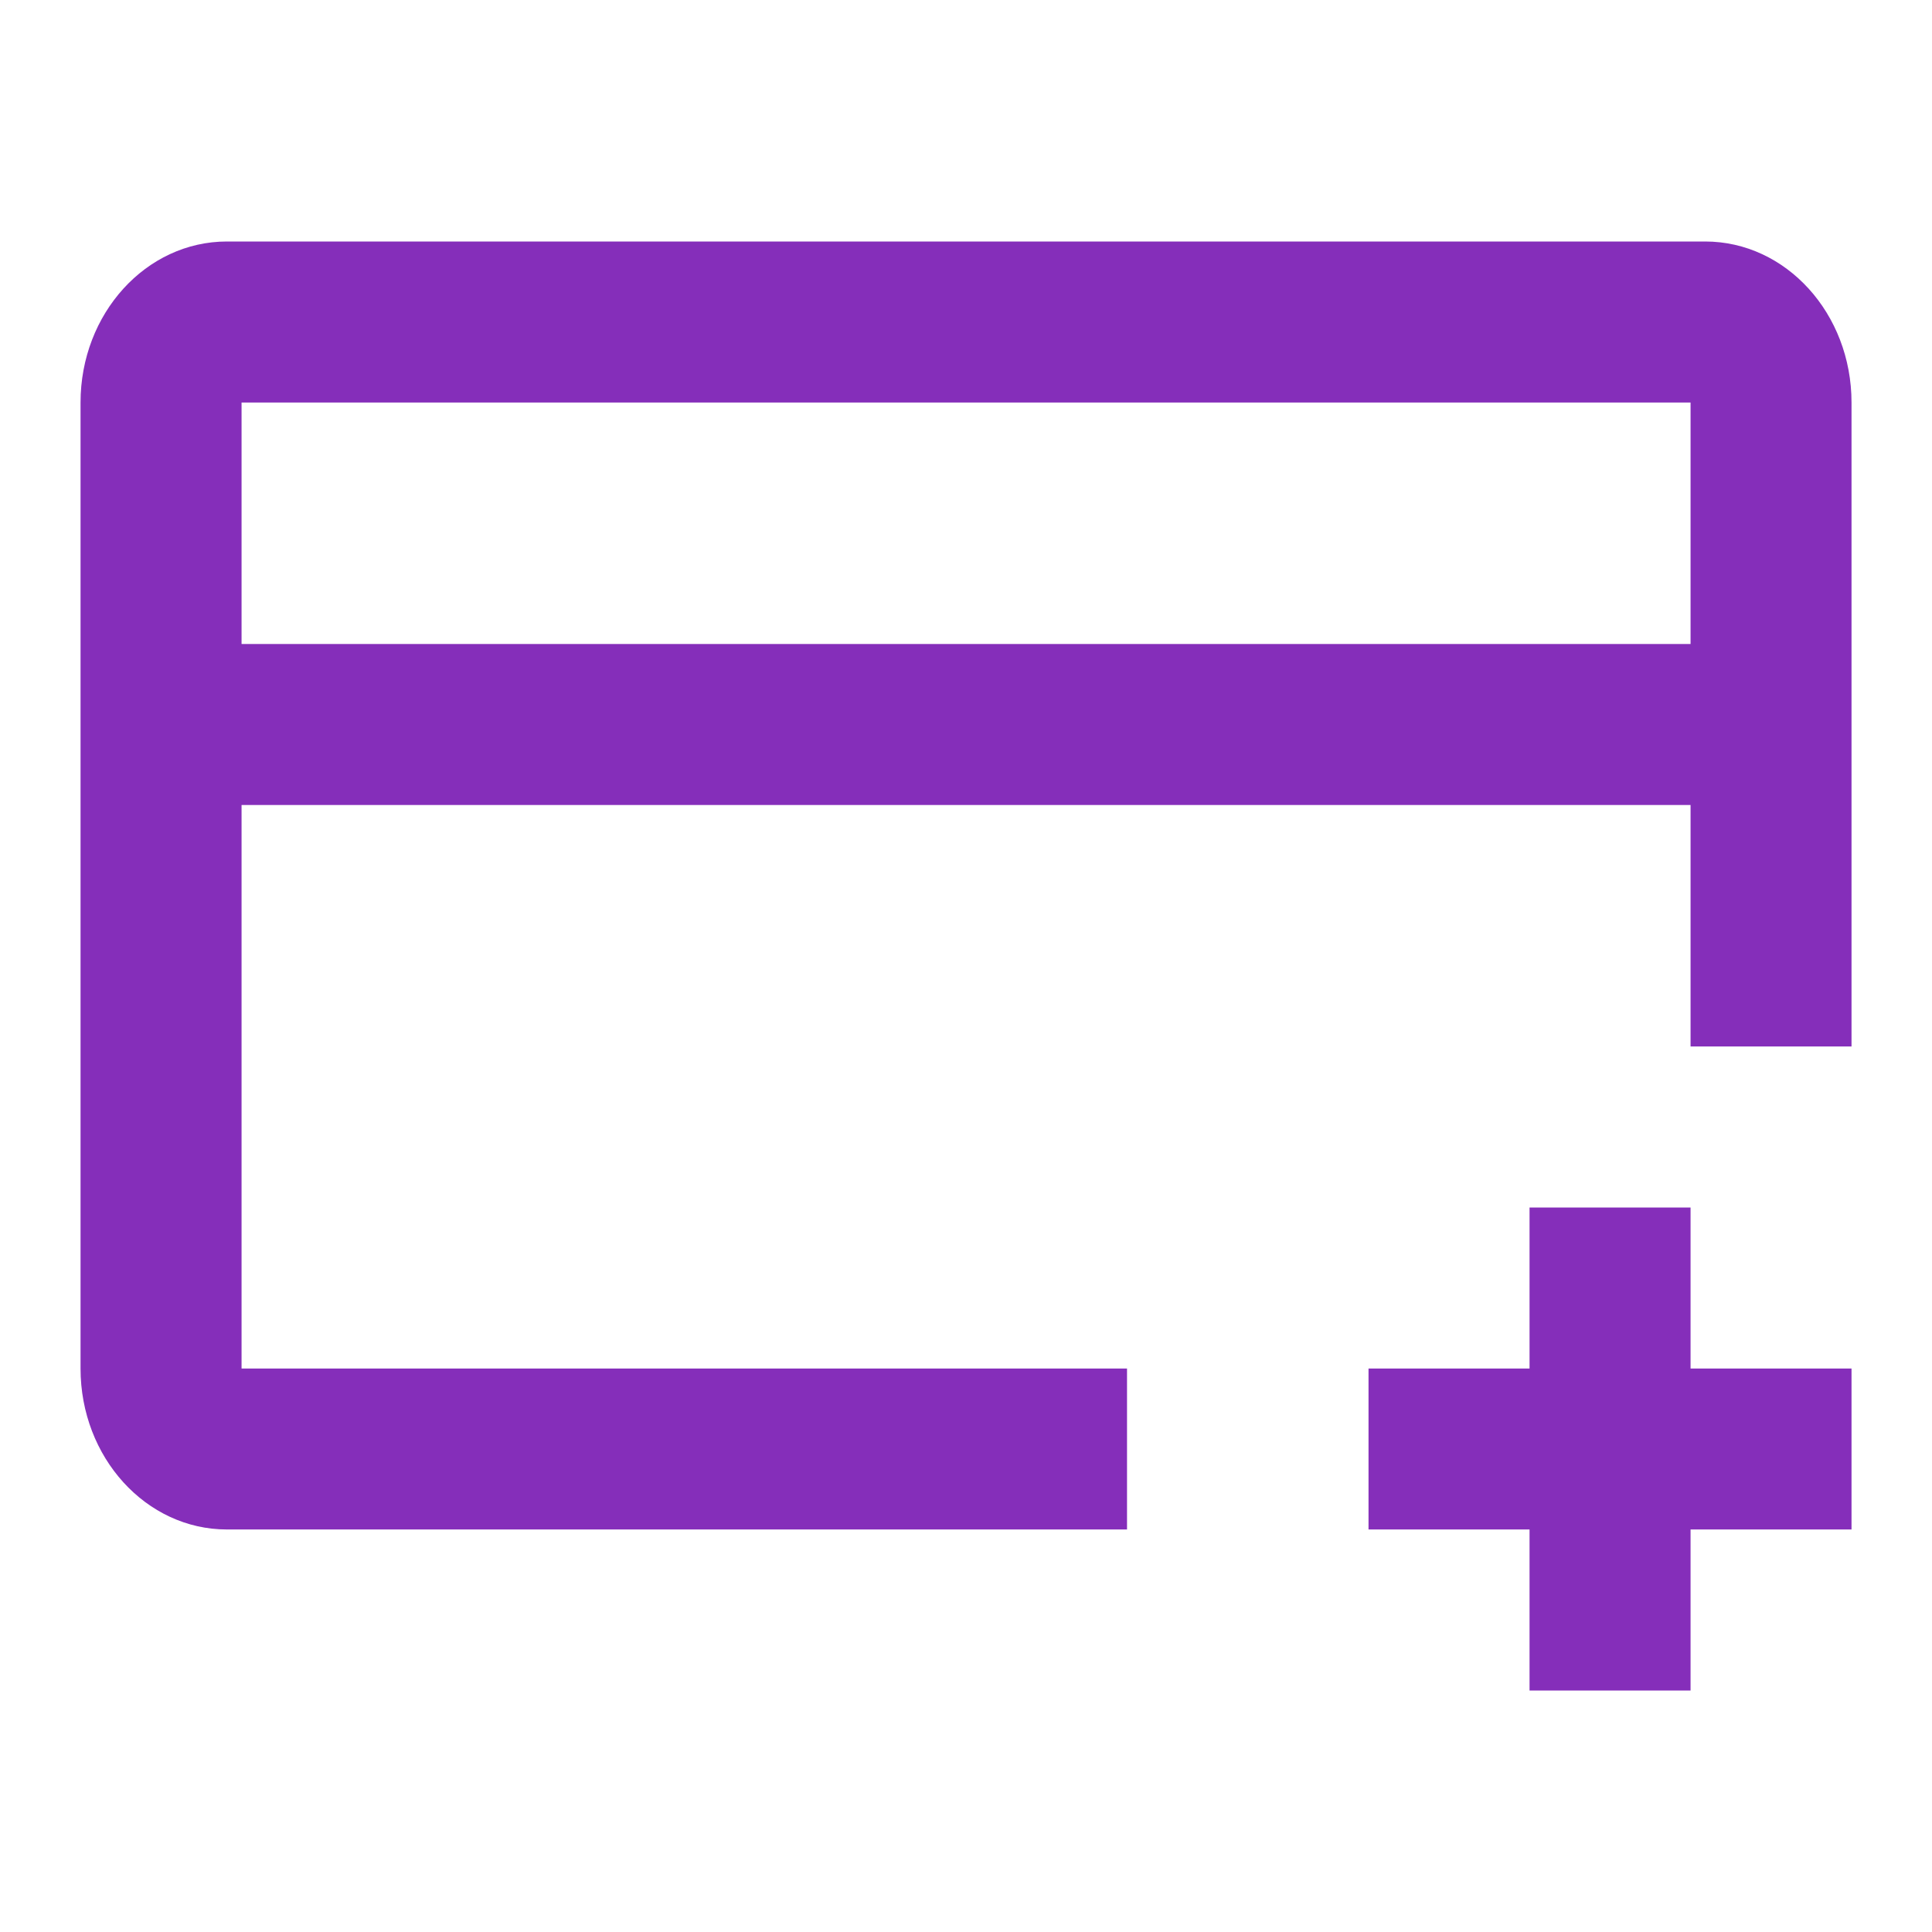
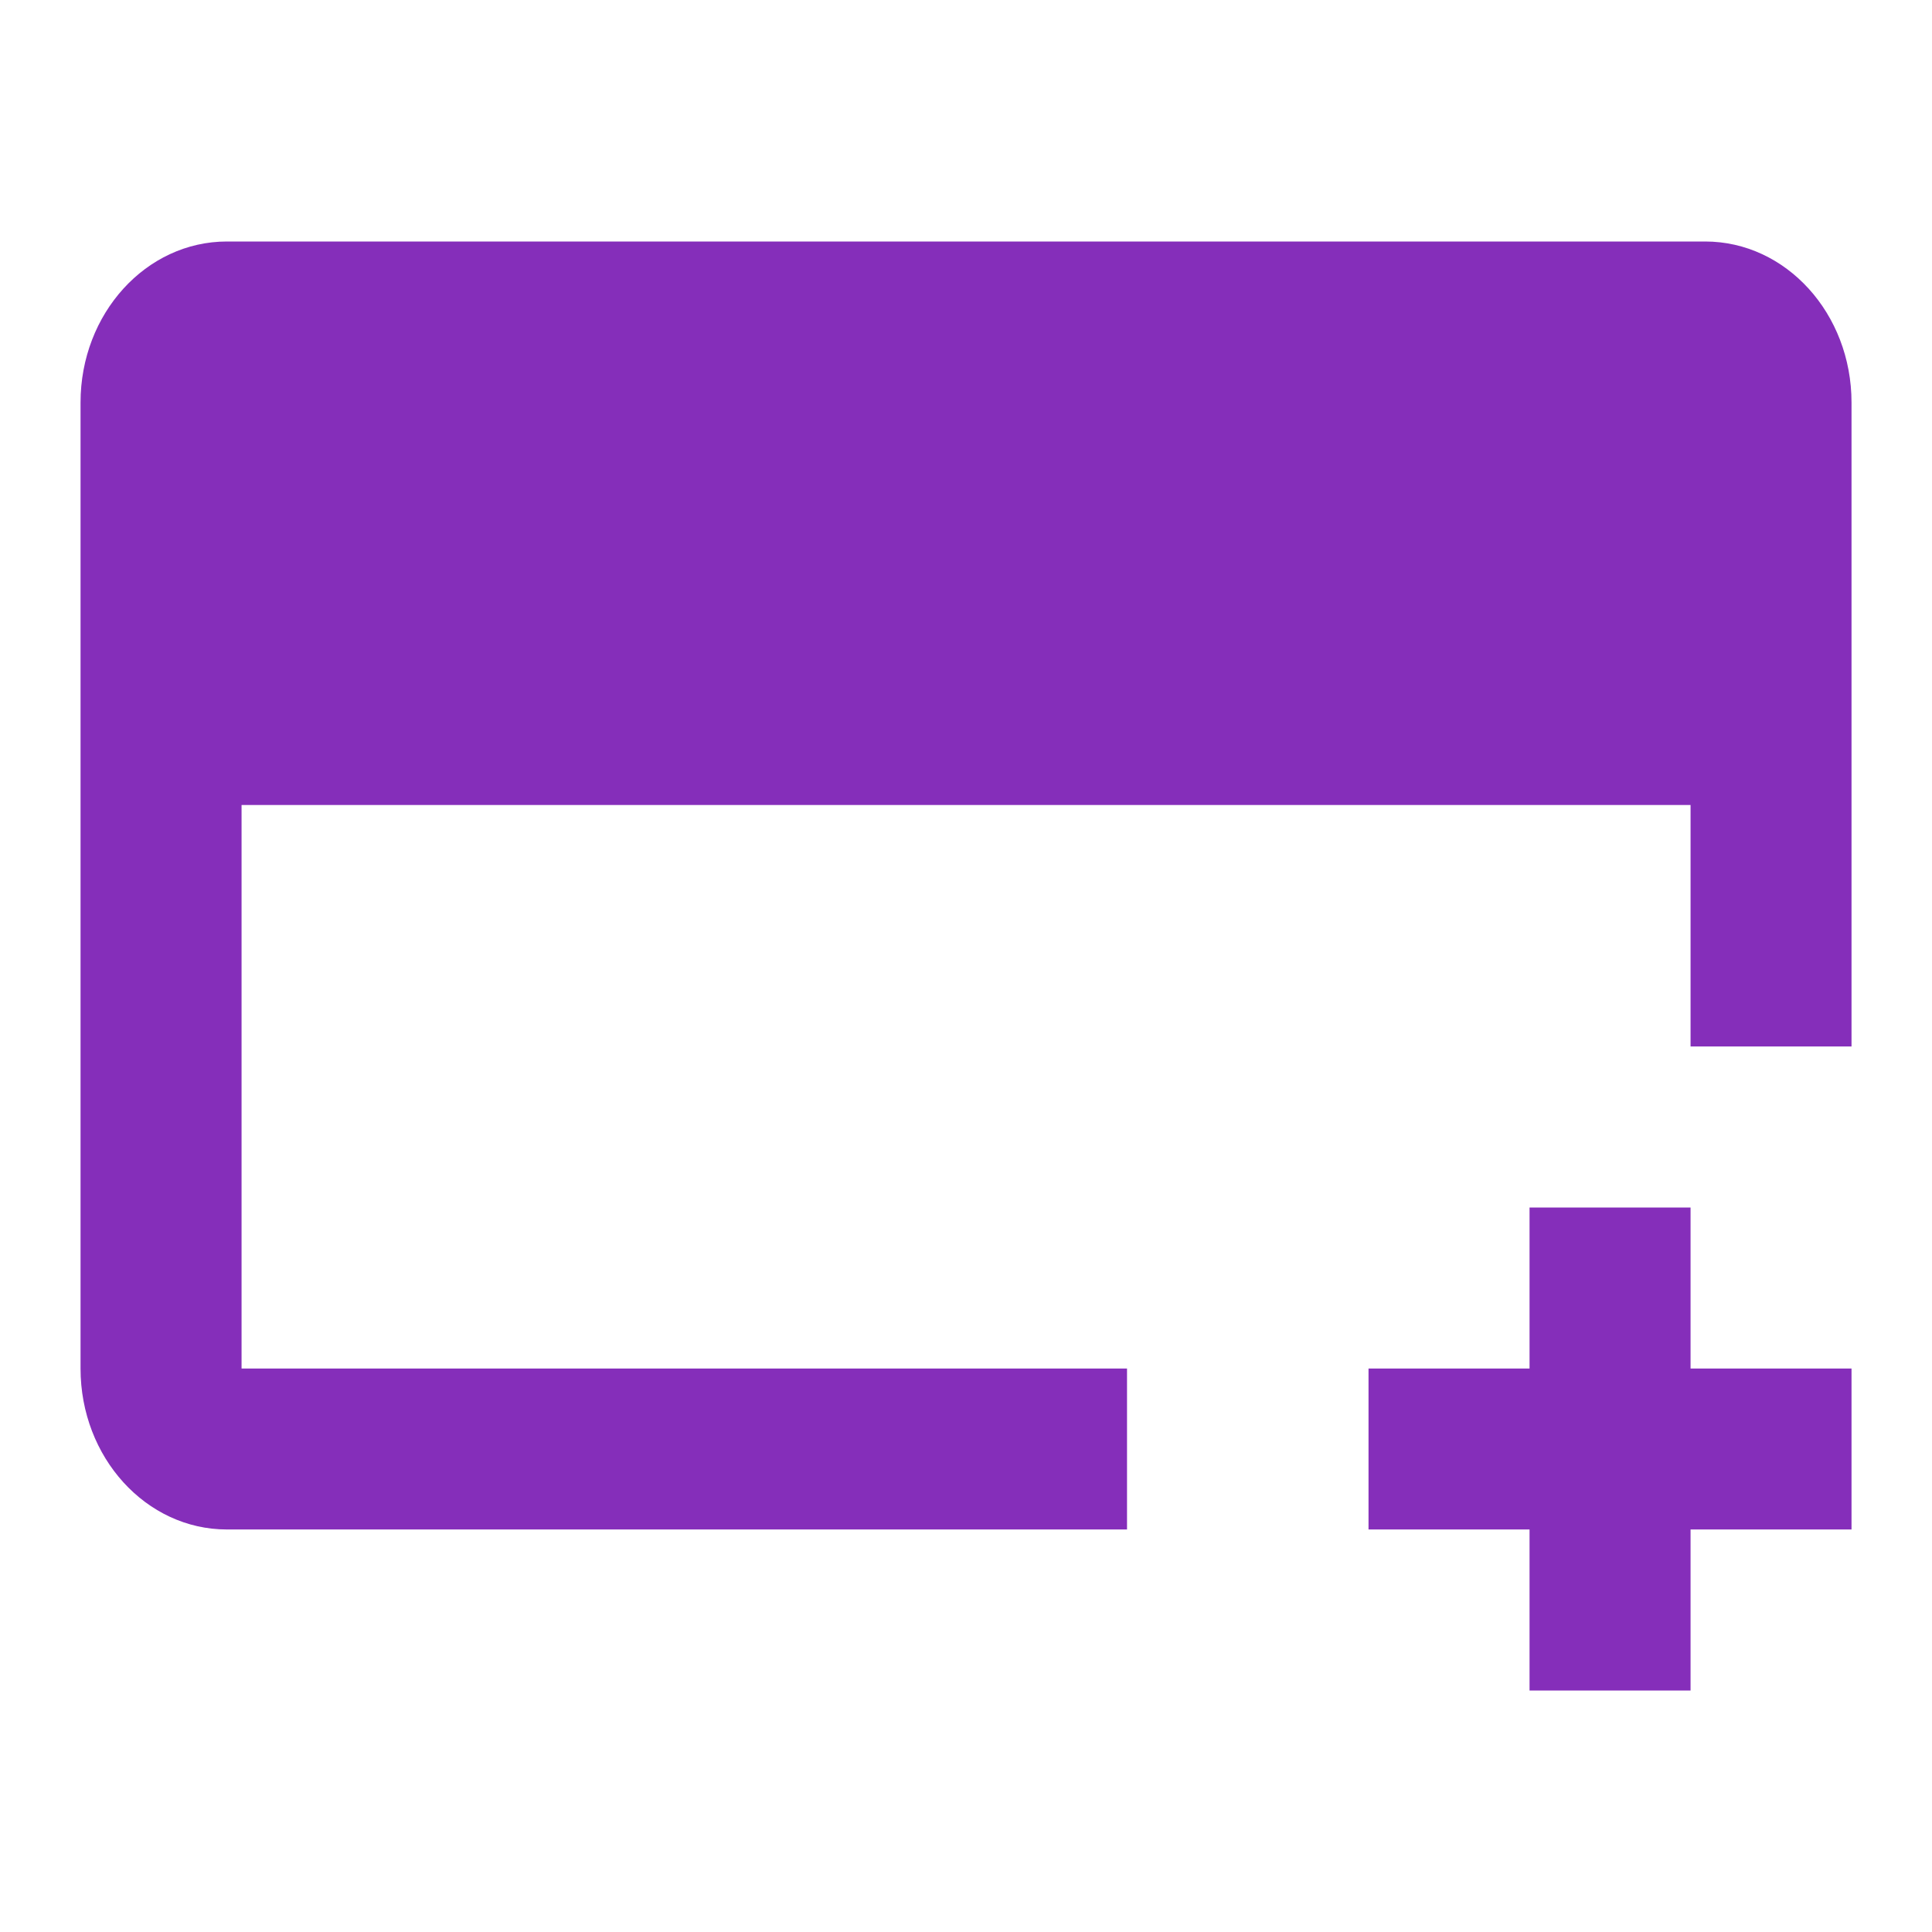
<svg xmlns="http://www.w3.org/2000/svg" width="32" height="32" viewBox="0 0 32 32" fill="none">
  <g id="24 / finance / creditcard-add">
-     <path id="icon" fill-rule="evenodd" clip-rule="evenodd" d="M28.243 4H3.758C2.419 4 1.334 5.194 1.334 6.667V22.667C1.334 24.139 2.419 25.333 3.758 25.333H18.667V22.667H4.001V13.333H28.001V17.333H30.667L30.667 6.667C30.667 5.194 29.582 4 28.243 4ZM28.001 10.667V6.667H4.001V10.667H28.001ZM22.667 25.333V22.667H25.334V20H28.001V22.667H30.667V25.333H28.001V28H25.334V25.333H22.667Z" fill="#852EBA" />
+     <path id="icon" fill-rule="evenodd" clip-rule="evenodd" d="M28.243 4H3.758C2.419 4 1.334 5.194 1.334 6.667V22.667C1.334 24.139 2.419 25.333 3.758 25.333H18.667V22.667H4.001V13.333H28.001V17.333H30.667L30.667 6.667C30.667 5.194 29.582 4 28.243 4ZM28.001 10.667H4.001V10.667H28.001ZM22.667 25.333V22.667H25.334V20H28.001V22.667H30.667V25.333H28.001V28H25.334V25.333H22.667Z" fill="#852EBA" />
  </g>
</svg>